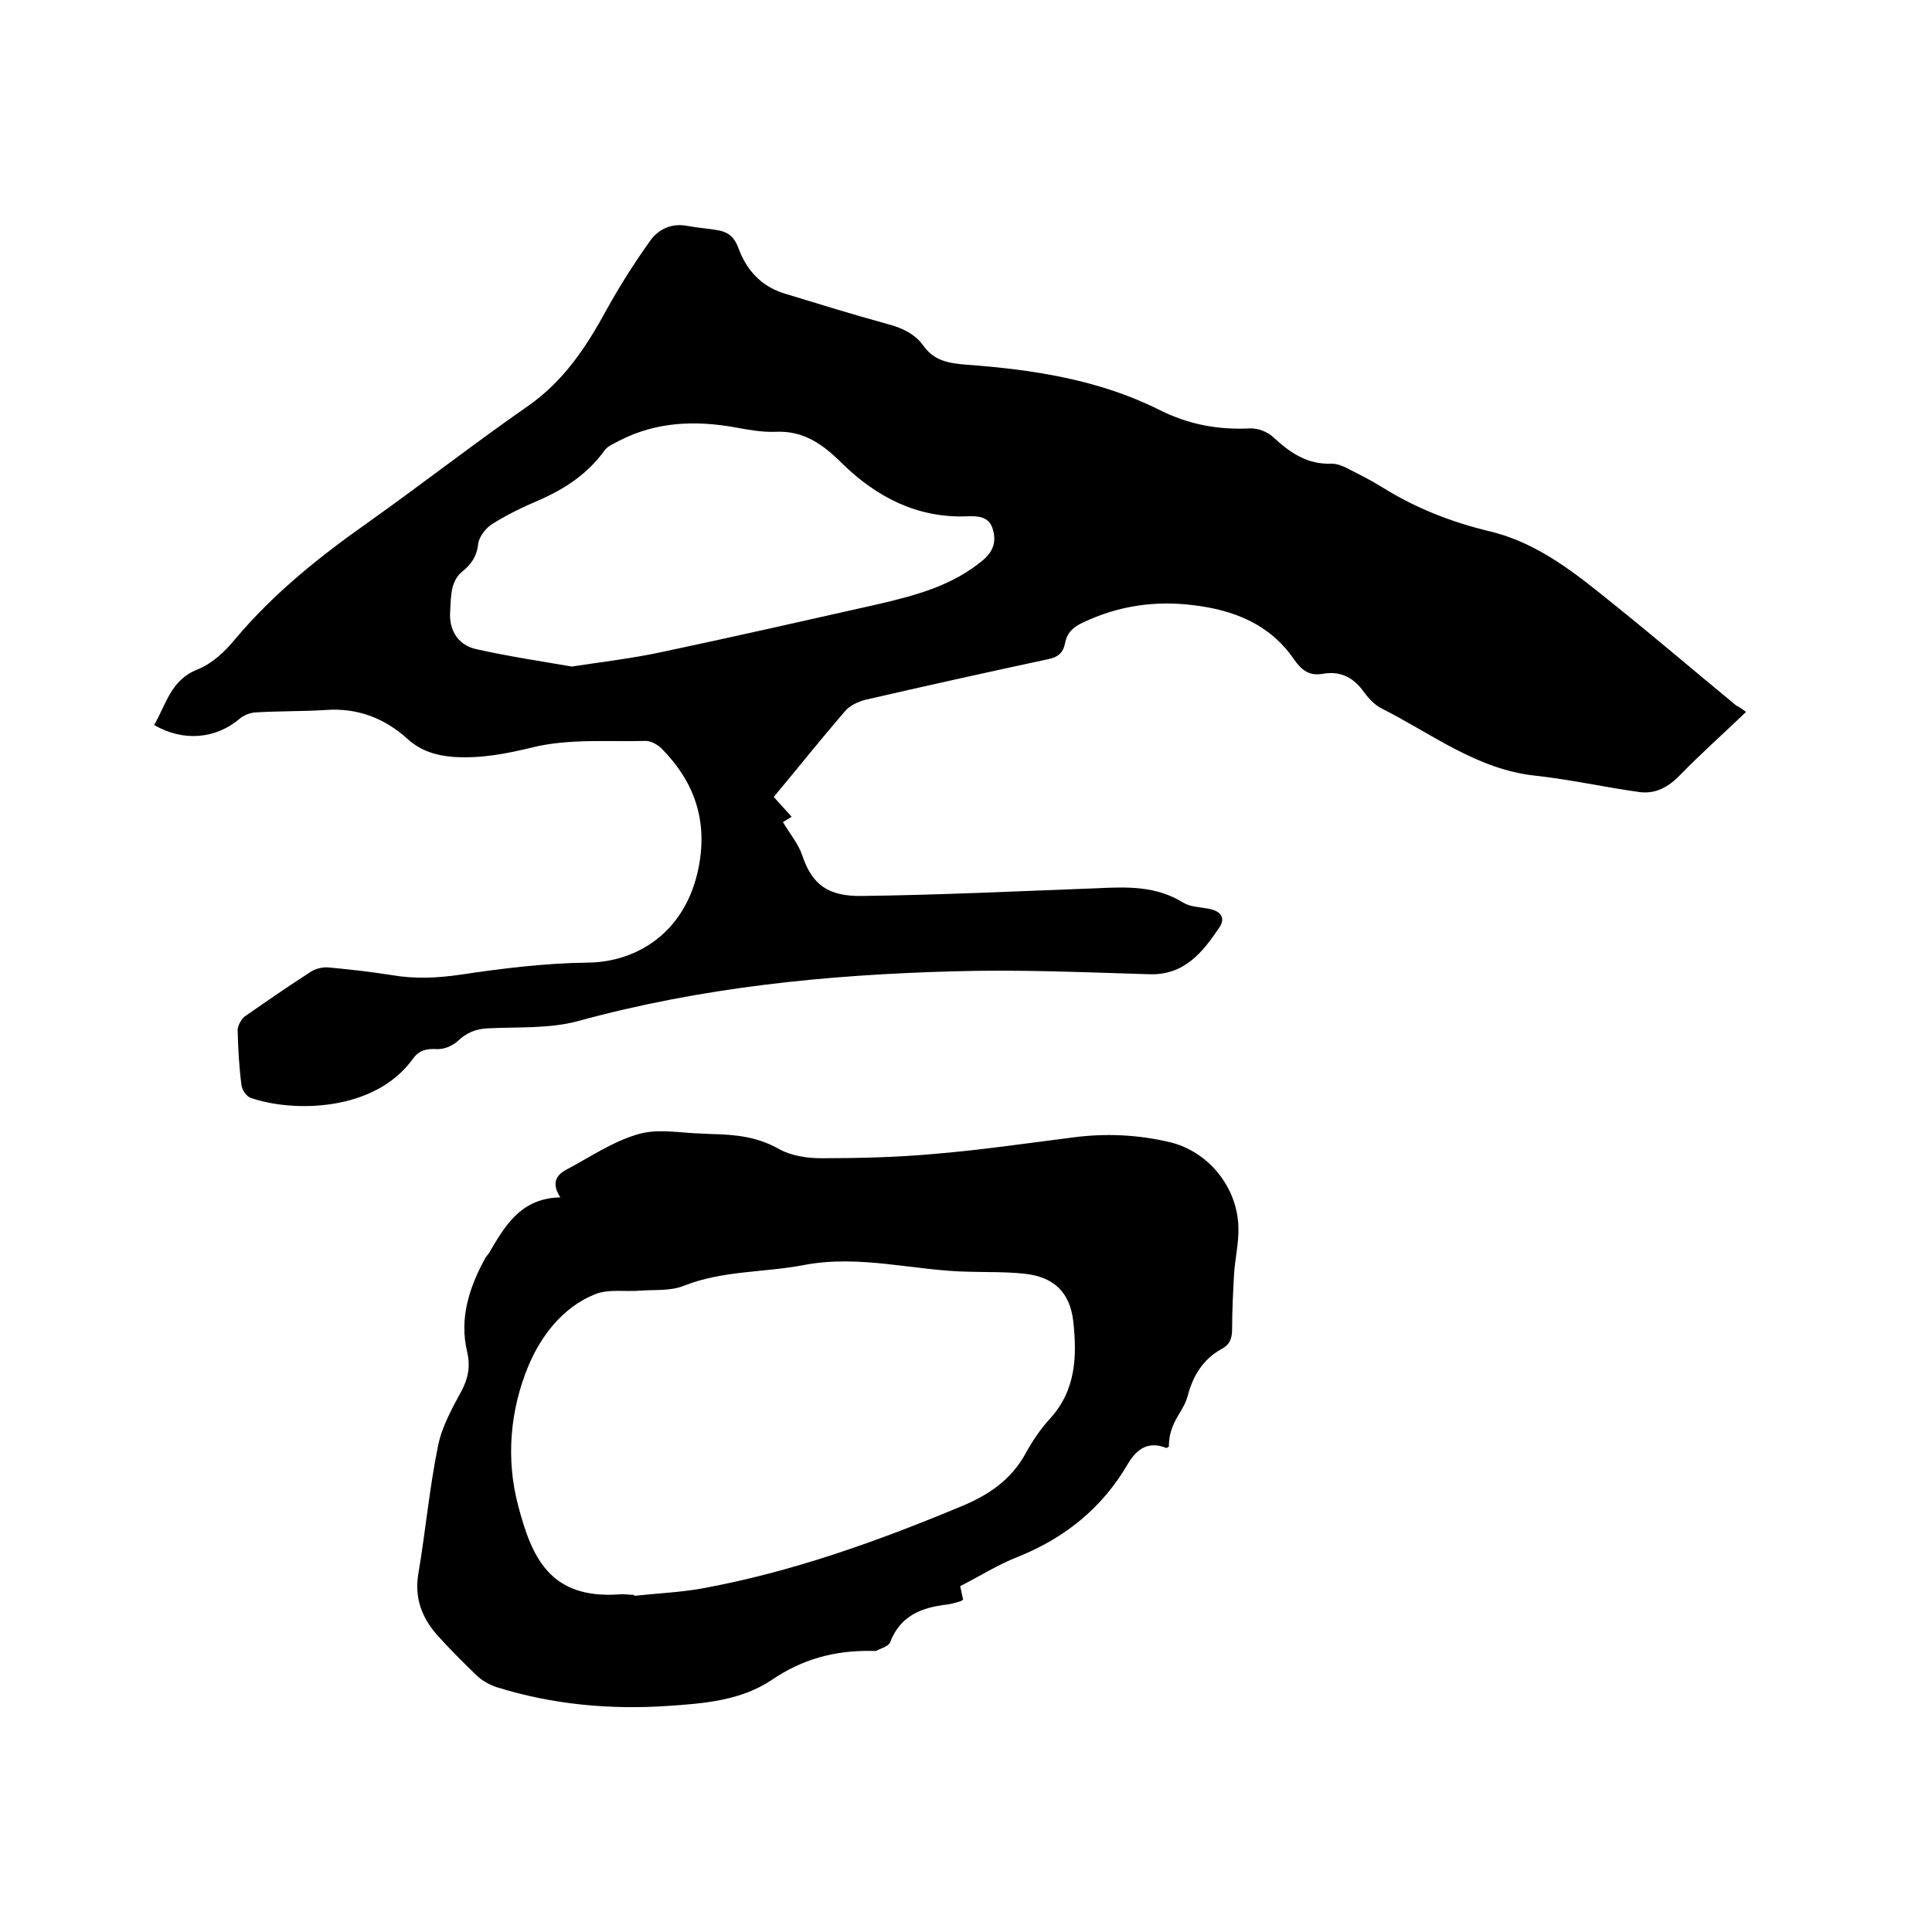
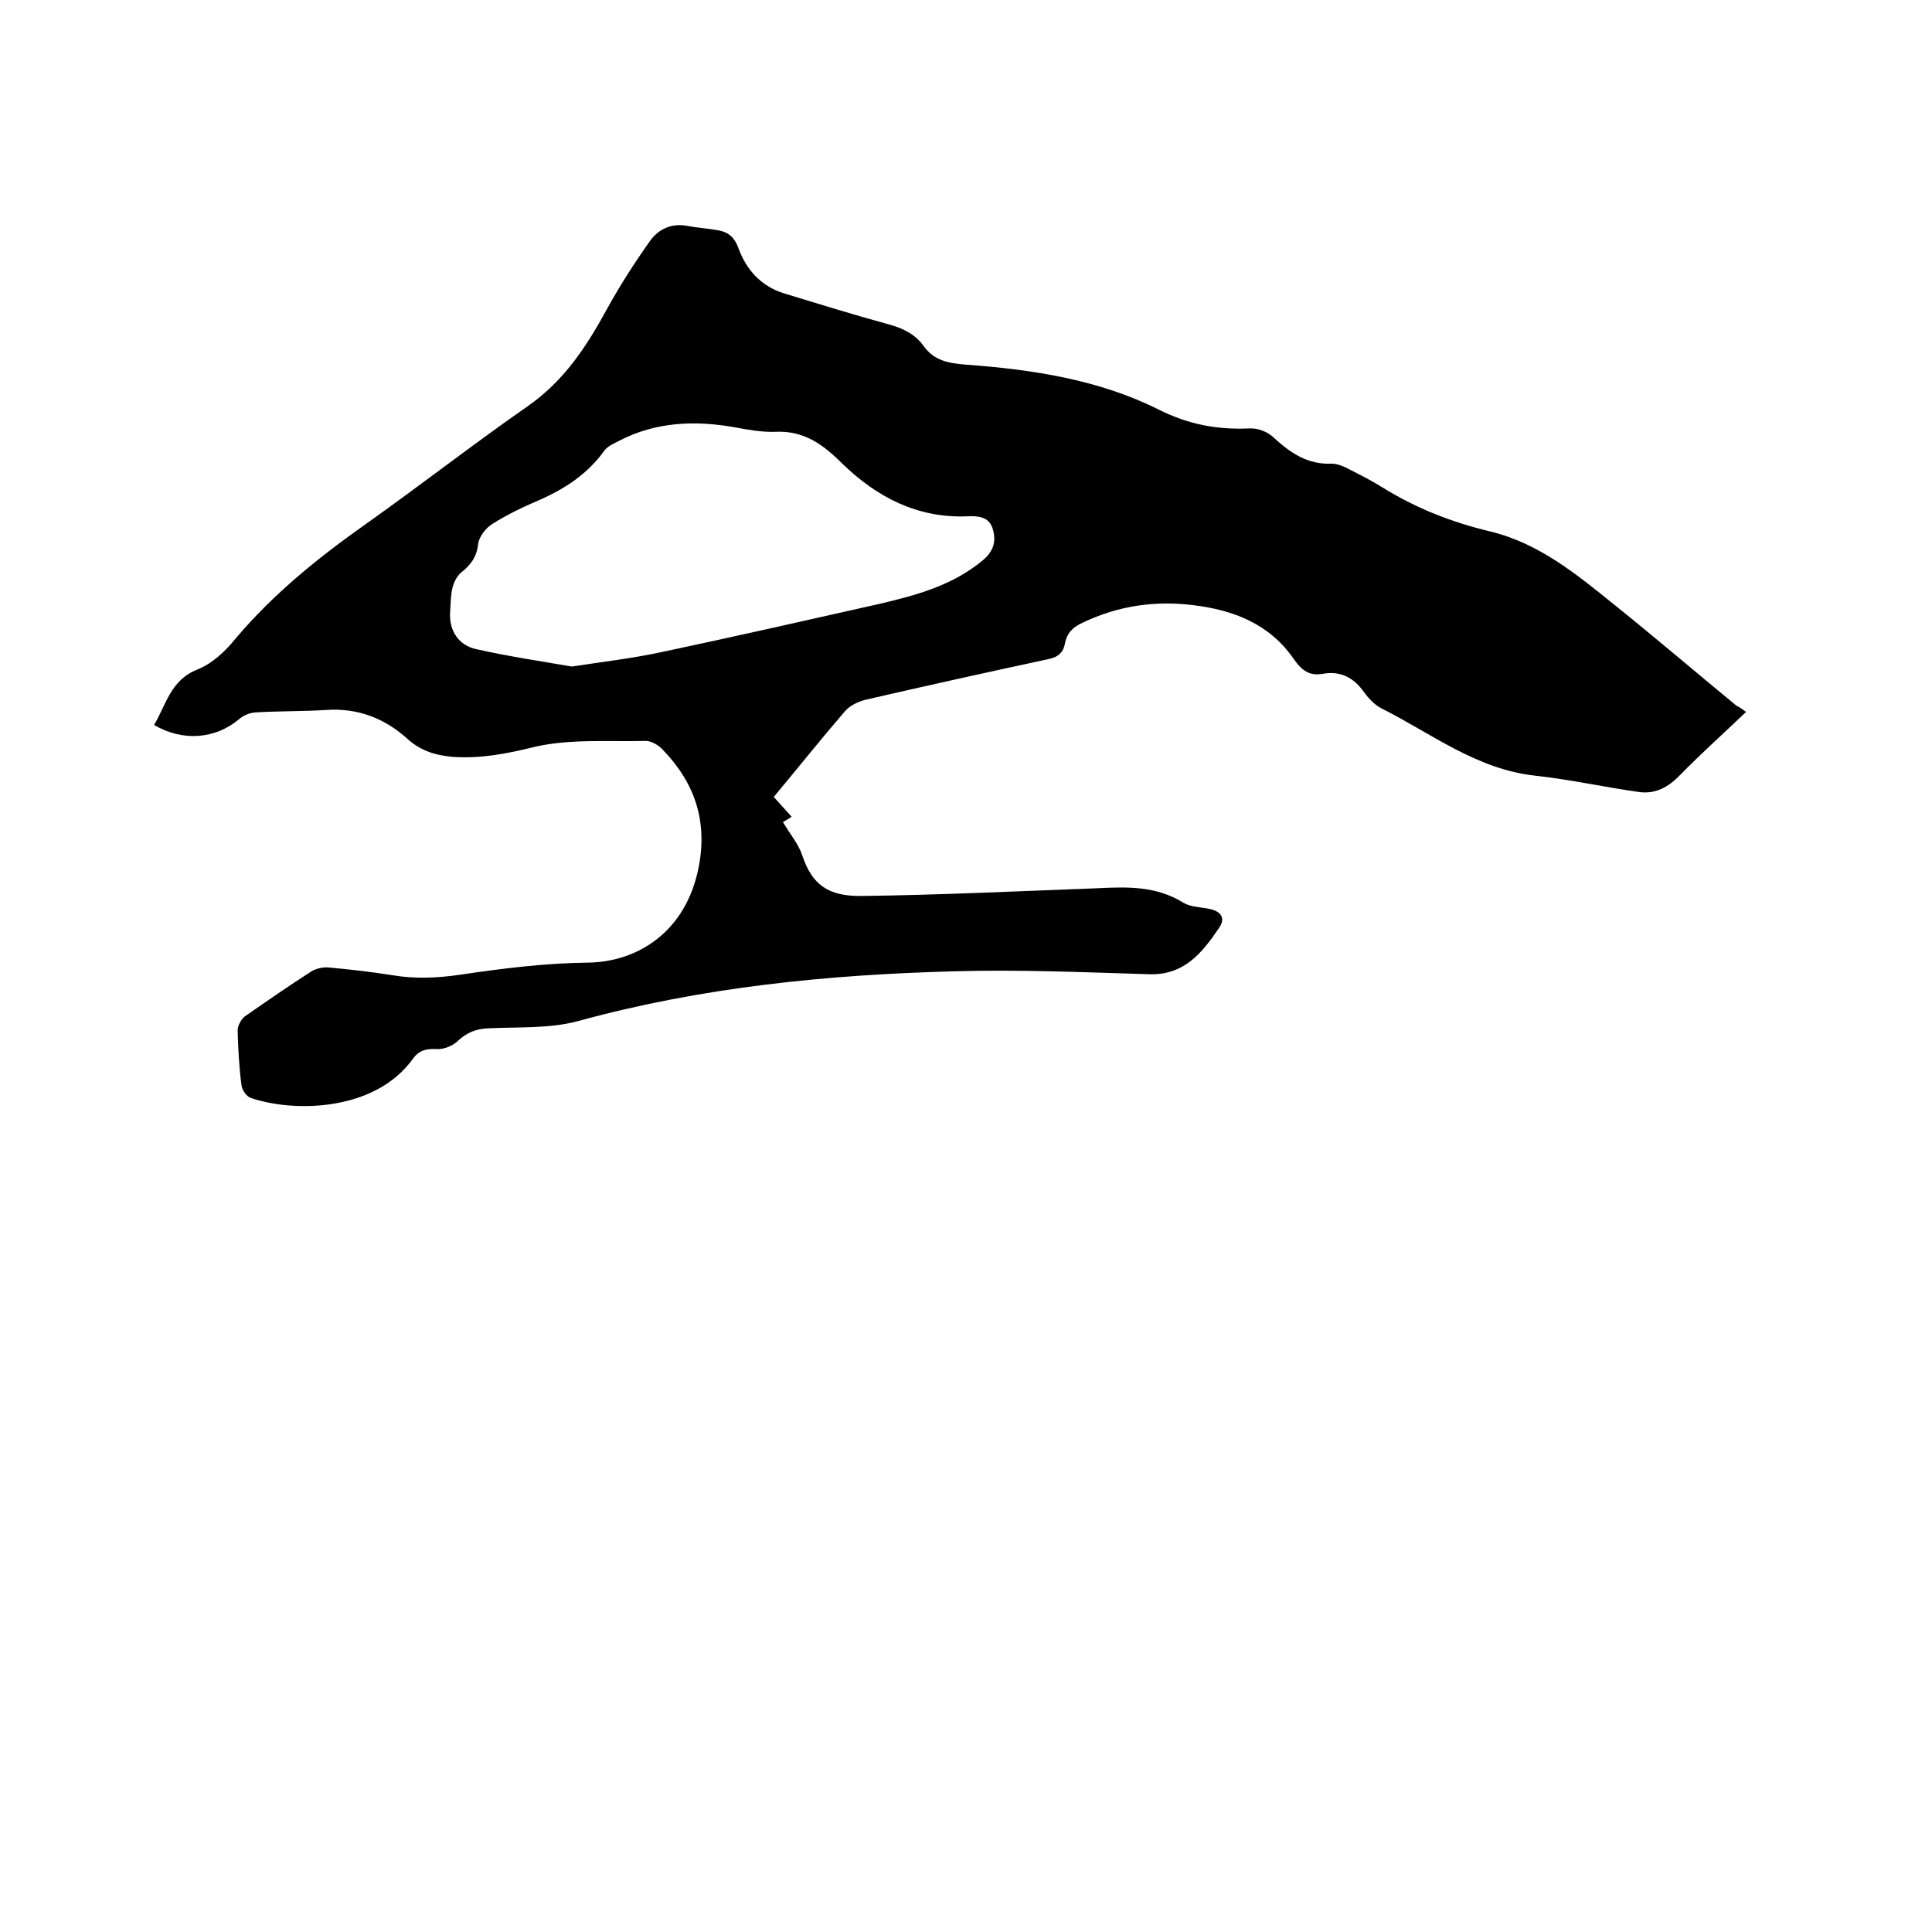
<svg xmlns="http://www.w3.org/2000/svg" enable-background="new 0 0 400 400" viewBox="0 0 400 400">
  <path d="m361.5 147.4c-4.7 4.5-9.3 8.6-13.6 13-2.4 2.5-5 4-8.4 3.6-7.2-1-14.3-2.6-21.6-3.4-12.2-1.3-21.6-8.8-32-14-1.5-.8-2.8-2.3-3.8-3.7-2.1-2.8-4.8-4-8.2-3.4-2.8.5-4.4-.7-6-3-5-7.3-12.5-10.2-20.8-11.2-7.9-1-15.6.1-22.9 3.6-2 .9-3.3 2.1-3.7 4.3-.4 2-1.5 2.9-3.6 3.3-12.6 2.7-25.2 5.5-37.8 8.4-1.5.4-3.2 1.2-4.2 2.4-5 5.8-9.7 11.7-14.7 17.7 1.3 1.4 2.4 2.7 3.7 4.1-.8.5-1.4.9-1.8 1.1 1.4 2.4 3.2 4.5 4 6.9 2 6 5.3 8.5 12.3 8.4 16.3-.2 32.6-1 48.8-1.6 6.2-.3 12.2-.5 17.8 3 1.5.9 3.6.9 5.5 1.3 2.3.5 3.3 1.9 1.9 3.9-3.5 5.2-7.3 9.9-14.6 9.6-13.4-.4-26.9-1-40.3-.6-26.3.7-52.3 3.3-77.8 10.3-5.9 1.6-12.4 1.2-18.6 1.5-2.6.1-4.5.9-6.4 2.7-1.1 1-2.9 1.7-4.3 1.6-2.1-.1-3.6.2-4.9 2-8 11.1-25 11.1-33.6 8.1-.9-.3-1.8-1.7-1.9-2.6-.5-3.8-.7-7.6-.8-11.4 0-.9.7-2.2 1.4-2.8 4.6-3.2 9.2-6.4 13.9-9.4 1-.6 2.4-.9 3.5-.8 4.4.4 8.8.9 13.2 1.6 4.7.8 9.3.6 14.1-.1 8.7-1.3 17.6-2.4 26.4-2.5 10.1-.1 20.4-6.2 23-20 1.8-9.6-1-17.5-7.7-24.3-.8-.8-2.2-1.6-3.3-1.6-7.8.2-15.8-.5-23.3 1.3-5.7 1.4-11 2.4-16.7 2-3.4-.3-6.5-1.2-9.2-3.6-4.8-4.4-10.5-6.6-17.1-6.1-4.8.3-9.7.2-14.6.5-1.1.1-2.4.6-3.3 1.4-4.9 4.1-11.6 4.7-17.6 1.2 2.5-4.2 3.4-9.3 9-11.5 3-1.2 5.7-3.7 7.8-6.3 8-9.5 17.5-17.1 27.6-24.2 11.1-7.9 21.9-16.3 33.1-24.1 7.4-5.2 12-12.2 16.2-19.9 2.7-4.9 5.7-9.6 8.9-14.1 1.8-2.6 4.6-3.9 8-3.2 2.1.4 4.2.5 6.3.9s3.3 1.5 4.1 3.7c1.6 4.4 4.6 7.8 9.3 9.3 7.2 2.2 14.3 4.4 21.6 6.4 3 .8 5.6 2 7.4 4.5 2.2 3.1 5.2 3.6 8.8 3.9 13.8 1 27.5 3.1 39.9 9.3 6.2 3.1 12.1 4.2 18.8 3.9 1.7-.1 3.8.7 5 1.9 3.5 3.2 7 5.6 12 5.4 1.4 0 2.8.7 4.1 1.4 2.2 1.1 4.3 2.2 6.4 3.5 6.9 4.3 14.3 7.2 22.2 9.1 10.1 2.4 17.9 8.8 25.7 15.1 8.6 6.9 16.9 14 25.4 21 .9.4 1.7 1.1 2 1.3zm-243.1-9.4c6.5-1 12.6-1.7 18.6-3 15.1-3.2 30.1-6.6 45.2-10 7.6-1.8 15.1-3.8 21.4-9.1 2.2-1.9 2.7-4 1.9-6.5s-3.1-2.6-5.3-2.5c-10.3.4-18.7-4-25.8-10.9-4-4-8-6.9-13.9-6.6-2.7.1-5.5-.4-8.2-.9-8.3-1.5-16.4-1.2-24 2.7-1.1.6-2.4 1.1-3.1 2-3.5 4.9-8.2 8-13.7 10.4-3.3 1.4-6.6 3-9.6 4.9-1.3.8-2.7 2.6-2.9 4.1-.3 2.8-1.6 4.4-3.6 6-.8.7-1.4 1.9-1.7 3-.4 1.6-.4 3.4-.5 5-.3 3.9 1.7 7 5.4 7.8 6.7 1.5 13.4 2.5 19.8 3.6z" />
-   <path d="m116 247.9c-1.9-3-.8-4.6 1.2-5.7 4.9-2.6 9.7-5.9 15-7.4 4.1-1.2 8.8-.2 13.2-.1.7 0 1.5.1 2.2.1 4.8.1 9.3.6 13.7 3.1 2.5 1.4 5.8 1.9 8.8 1.9 7.8 0 15.7-.2 23.4-.9 9.6-.8 19.1-2.2 28.6-3.4 6.8-.9 13.5-.6 20.2 1 7.8 1.9 13.9 9.2 14.1 17.6.1 3.2-.7 6.5-.9 9.7-.2 3.7-.4 7.4-.4 11.1 0 2-.3 3.4-2.2 4.4-3.8 2.1-5.9 5.5-7 9.7-.5 2-1.9 3.7-2.8 5.6-.7 1.5-1.1 3.1-1.1 4.9-.2.1-.4.3-.5.3-3.7-1.5-6.1.1-8 3.3-5.3 9.1-13 15.3-22.7 19.2-4.1 1.6-7.9 4-12 6.1.2 1 .4 1.9.6 2.8-.3.2-.6.4-.8.4-.8.2-1.6.5-2.5.6-5.3.6-9.7 2.3-11.8 7.8-.3.8-1.7 1.2-2.7 1.7-.3.2-.8.1-1.3.1-7.5-.1-14.2 1.7-20.5 6-6.4 4.3-14.1 4.9-21.6 5.4-12 .8-23.9-.3-35.4-3.9-1.5-.5-3.1-1.4-4.2-2.5-2.8-2.7-5.6-5.5-8.2-8.4-3.1-3.6-4.6-7.6-3.8-12.5 1.5-8.8 2.3-17.8 4.1-26.6.8-4 3-7.9 5-11.6 1.3-2.6 1.7-5 1-7.9-1.6-6.8.4-13.1 3.6-19 .2-.5.6-.9.9-1.3 3.3-5.6 6.5-11.4 14.8-11.6zm15.3 82.3v.2c4.6-.5 9.3-.7 13.9-1.5 18.7-3.4 36.5-9.8 54-17.1 5.5-2.3 10.1-5.4 13.1-10.8 1.4-2.6 3.1-5.1 5.1-7.3 5.4-5.9 5.6-13 4.8-20.2-.7-6-4.1-9.2-10.2-9.8-3.8-.4-7.6-.3-11.4-.4-11.4-.2-22.5-3.6-34.1-1.4-8.3 1.6-16.8 1.1-24.9 4.3-2.7 1.1-5.9.8-8.9 1-3.2.3-6.8-.4-9.6.8-6.7 2.7-11.2 8.8-13.7 14.8-3.8 9.1-4.7 19.3-2.1 29 2.8 10.6 6.5 19.3 20.9 18.3 1-.1 2.1.1 3.1.1z" />
</svg>